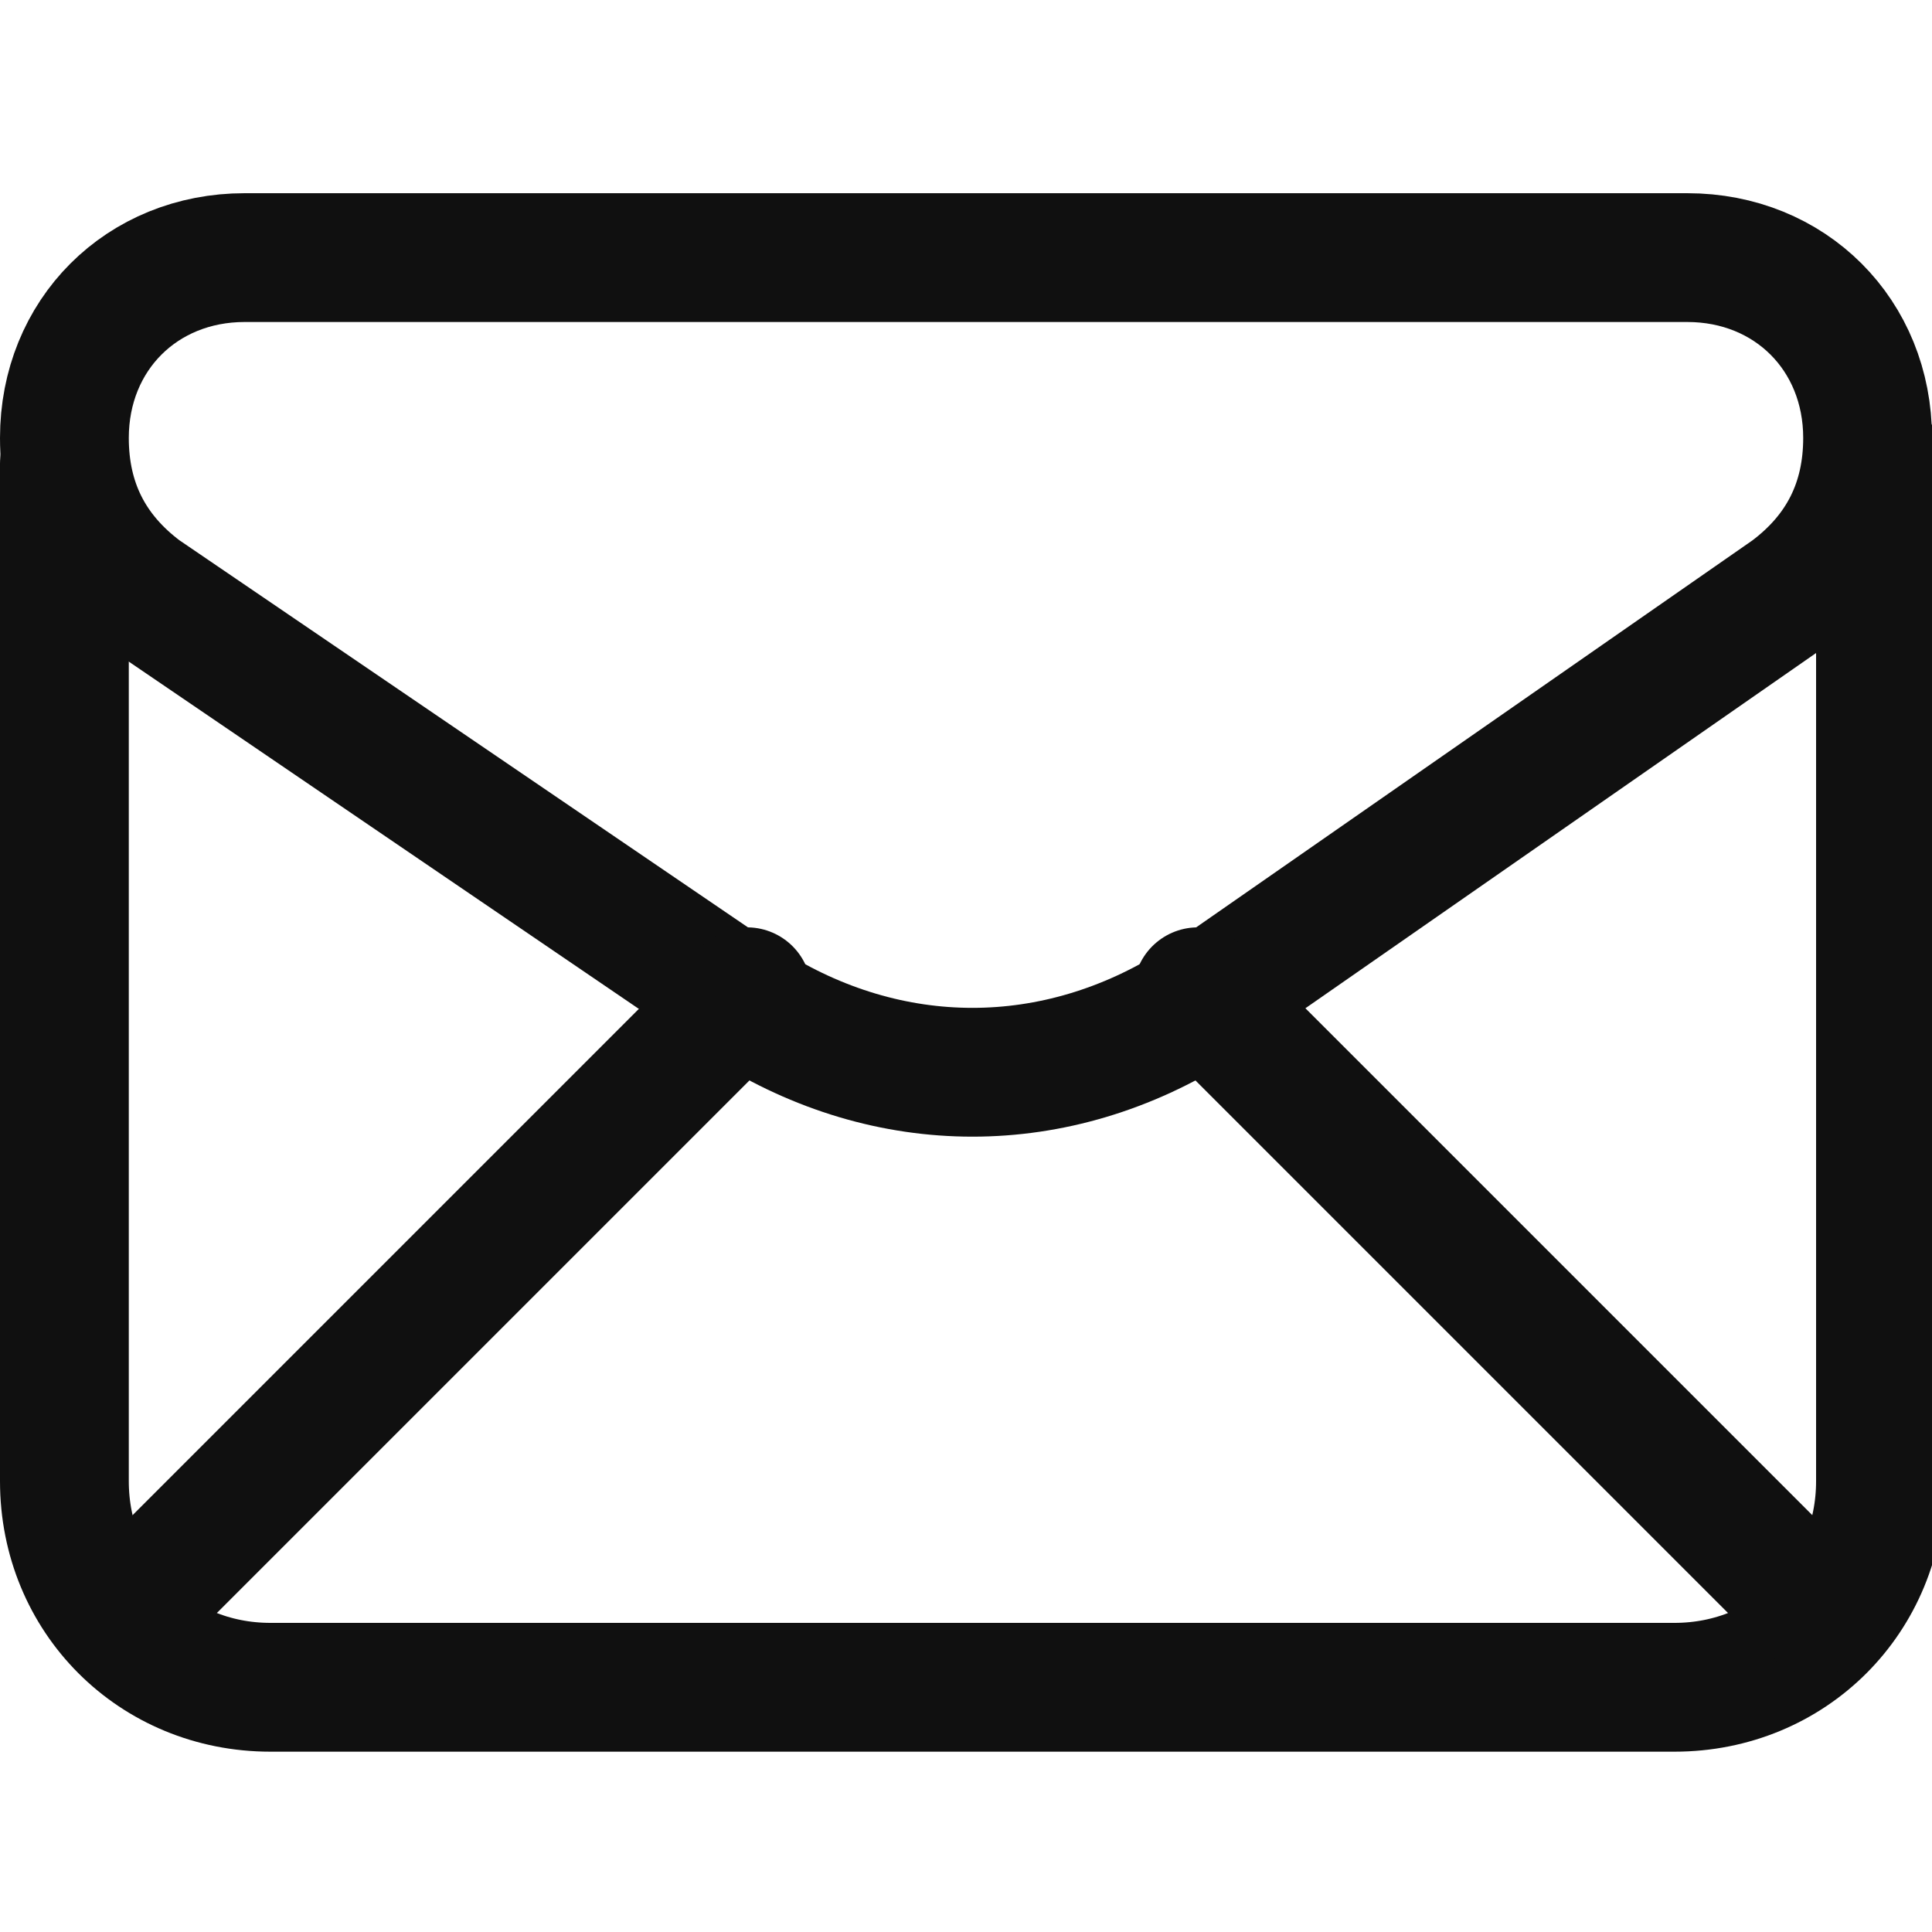
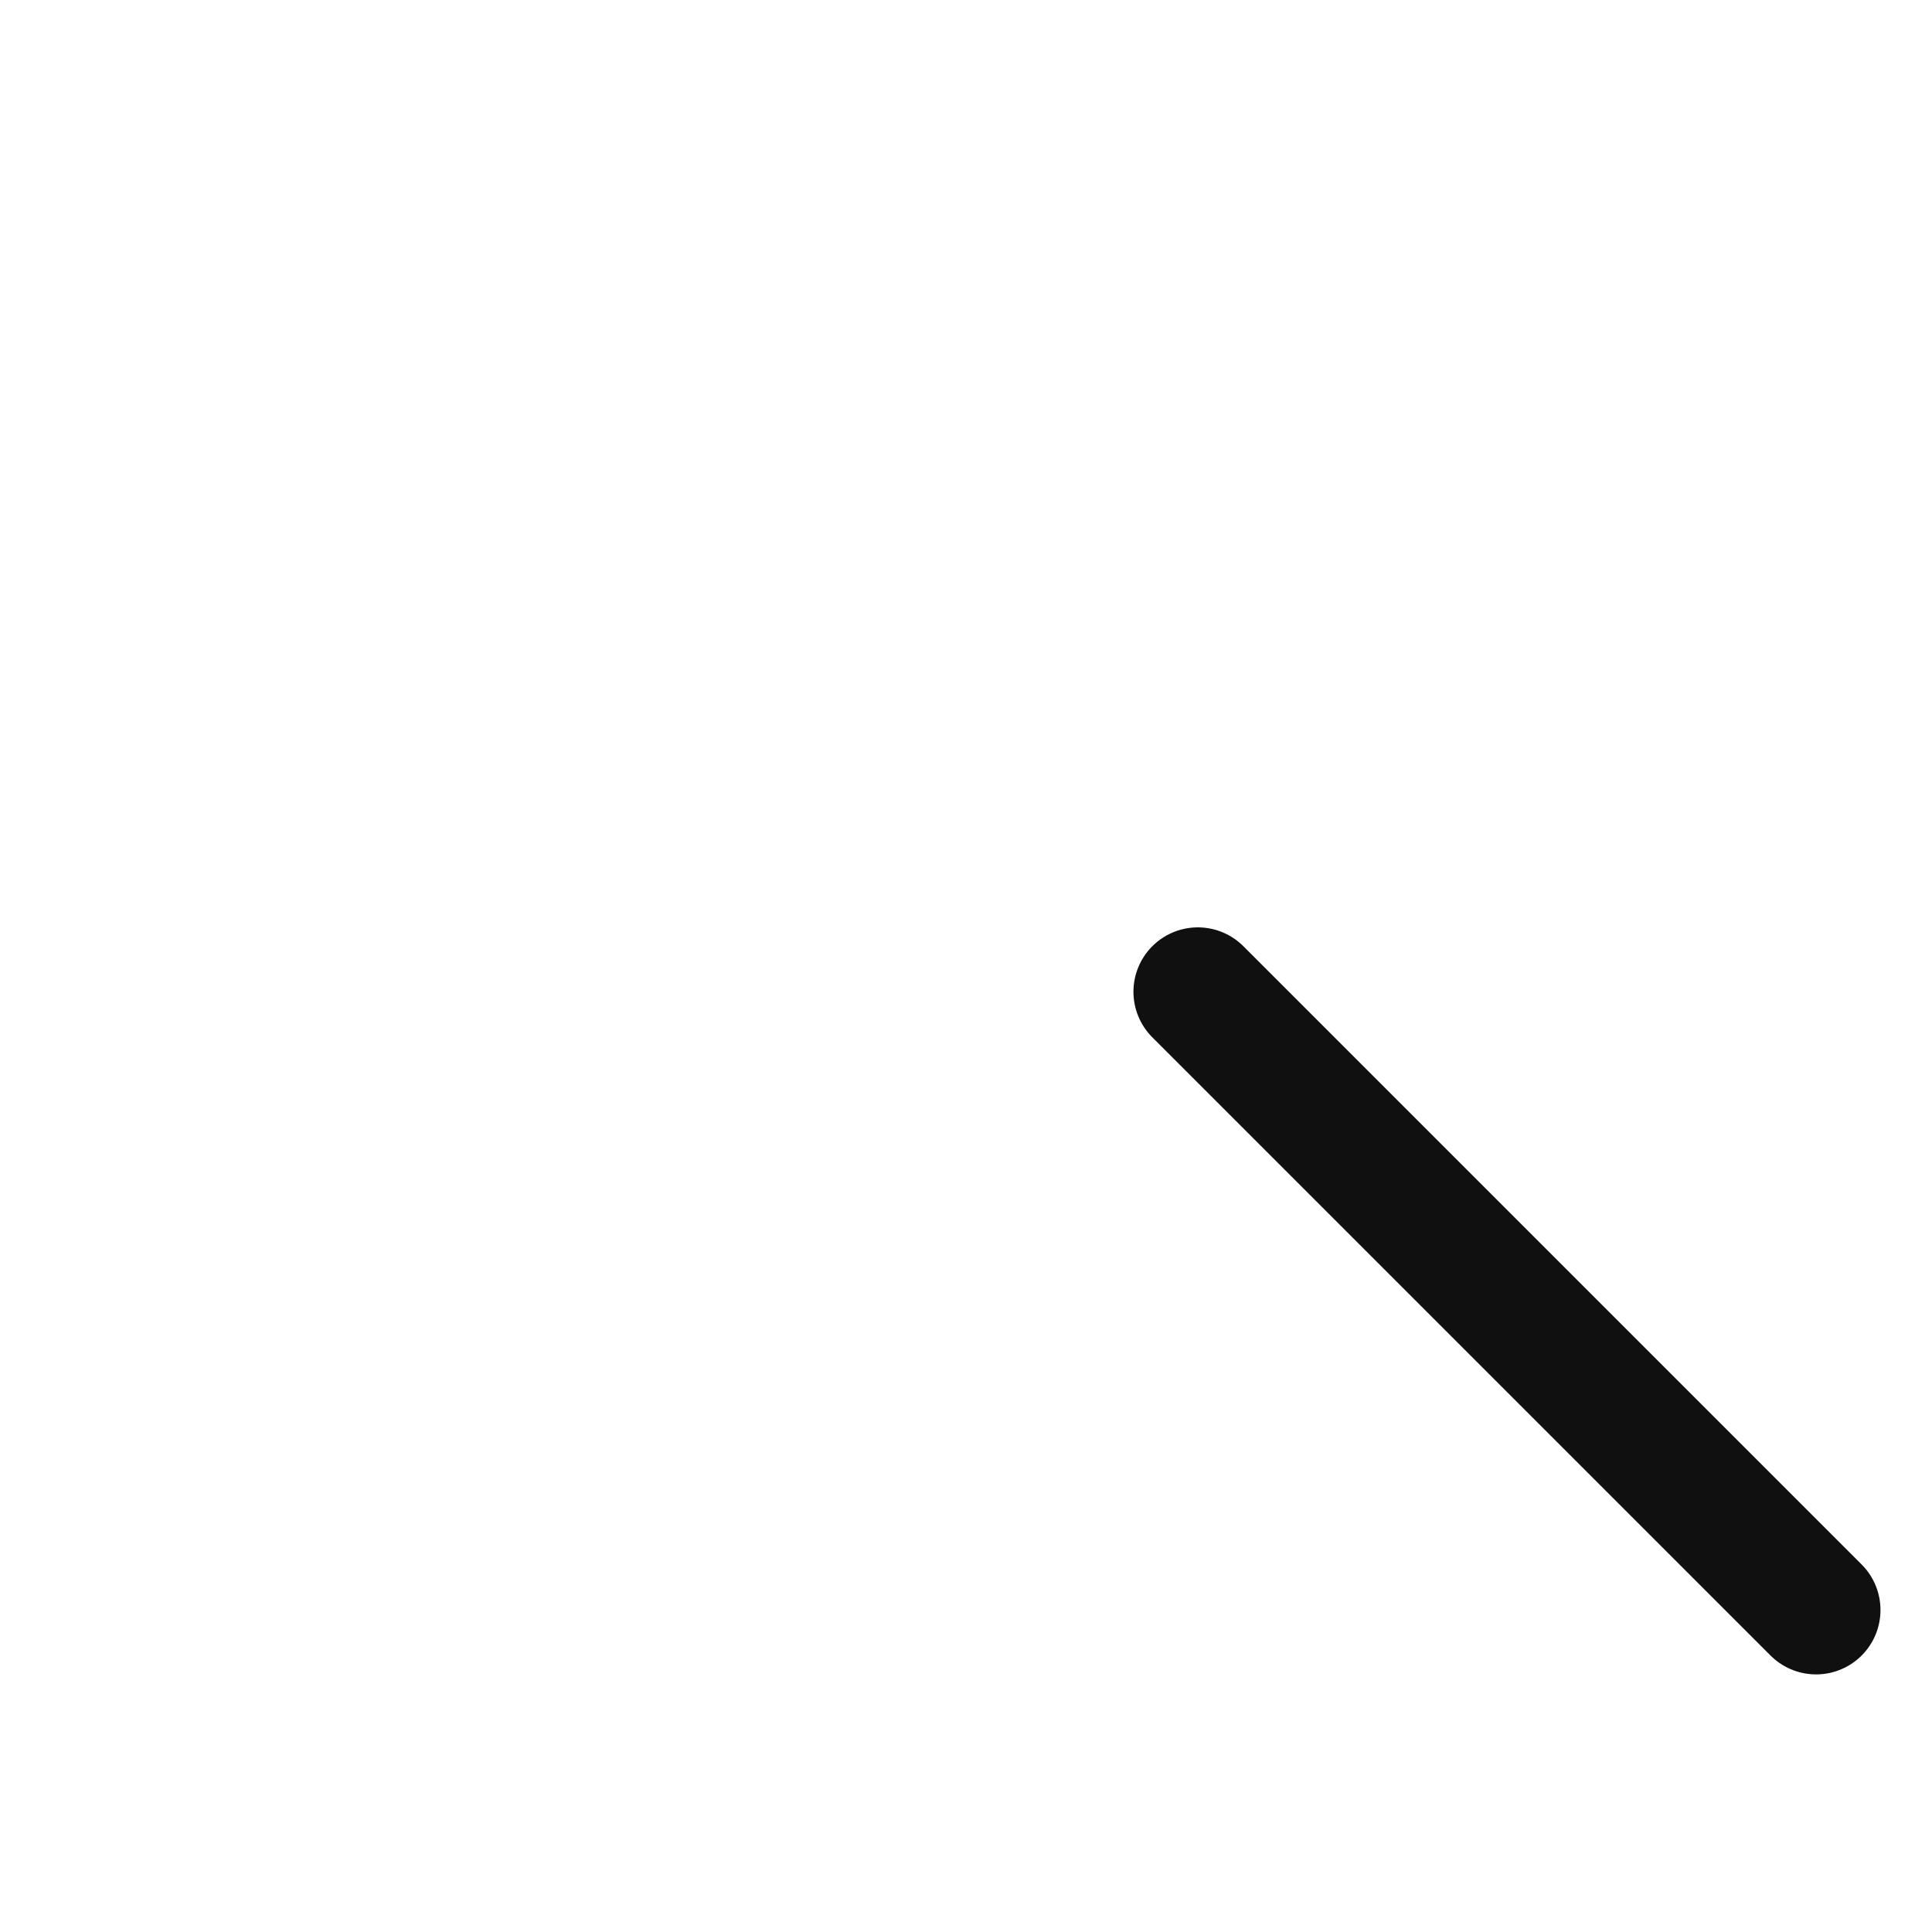
<svg xmlns="http://www.w3.org/2000/svg" version="1.1" id="레이어_1" x="0px" y="0px" viewBox="0 0 15 15" style="enable-background:new 0 0 15 15;" xml:space="preserve">
  <style type="text/css">
	.st0{fill:none;stroke:#101010;stroke-linecap:round;stroke-linejoin:round;stroke-miterlimit:4;}
</style>
  <g>
-     <path class="st0" d="M0.5,3.4L0.5,3.4c0,0.5,0.2,0.9,0.6,1.2l4.7,3.2c1.1,0.7,2.4,0.7,3.5,0l4.6-3.2c0.4-0.3,0.6-0.7,0.6-1.2v0   c0-0.8-0.6-1.4-1.4-1.4H1.9C1.1,2,0.5,2.6,0.5,3.4z" />
-     <path class="st0" d="M0.5,3.6v7.9c0,0.9,0.7,1.6,1.6,1.6h10.9c0.9,0,1.6-0.7,1.6-1.6V3.6" />
-     <path class="st0" d="M1,12.5l4.8-4.8" />
    <path class="st0" d="M9.3,7.7l4.8,4.8" />
  </g>
</svg>